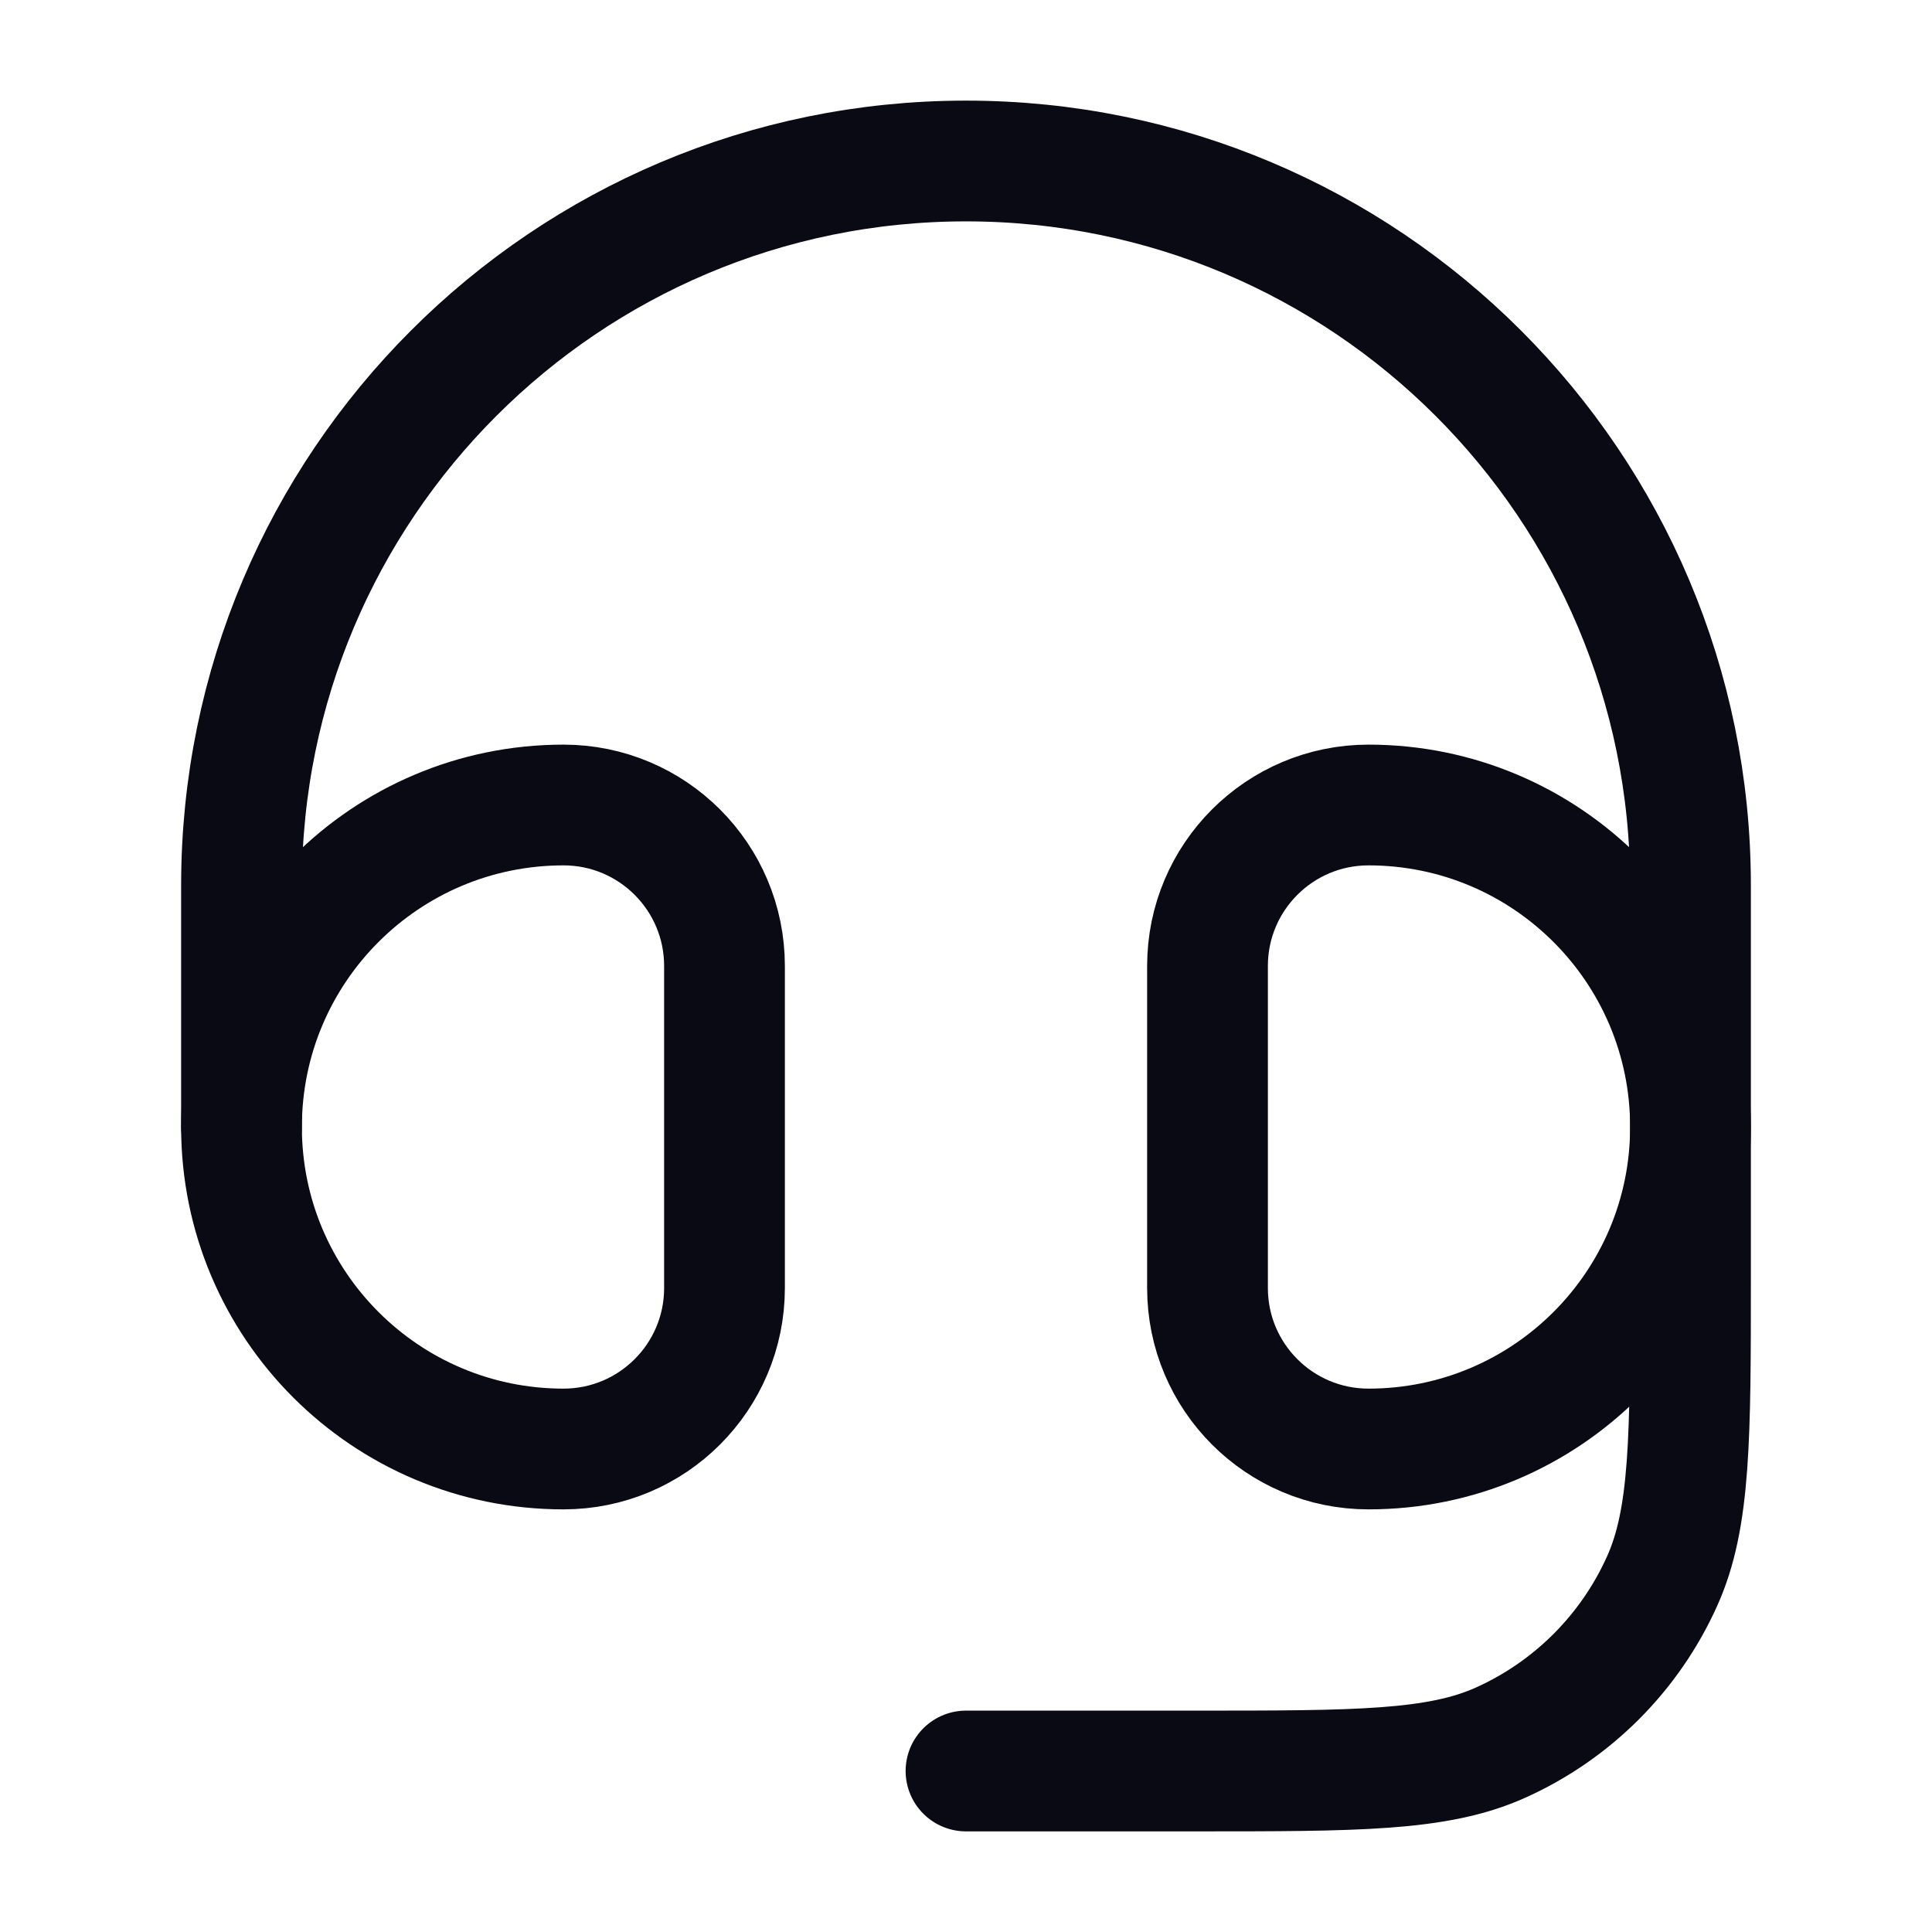
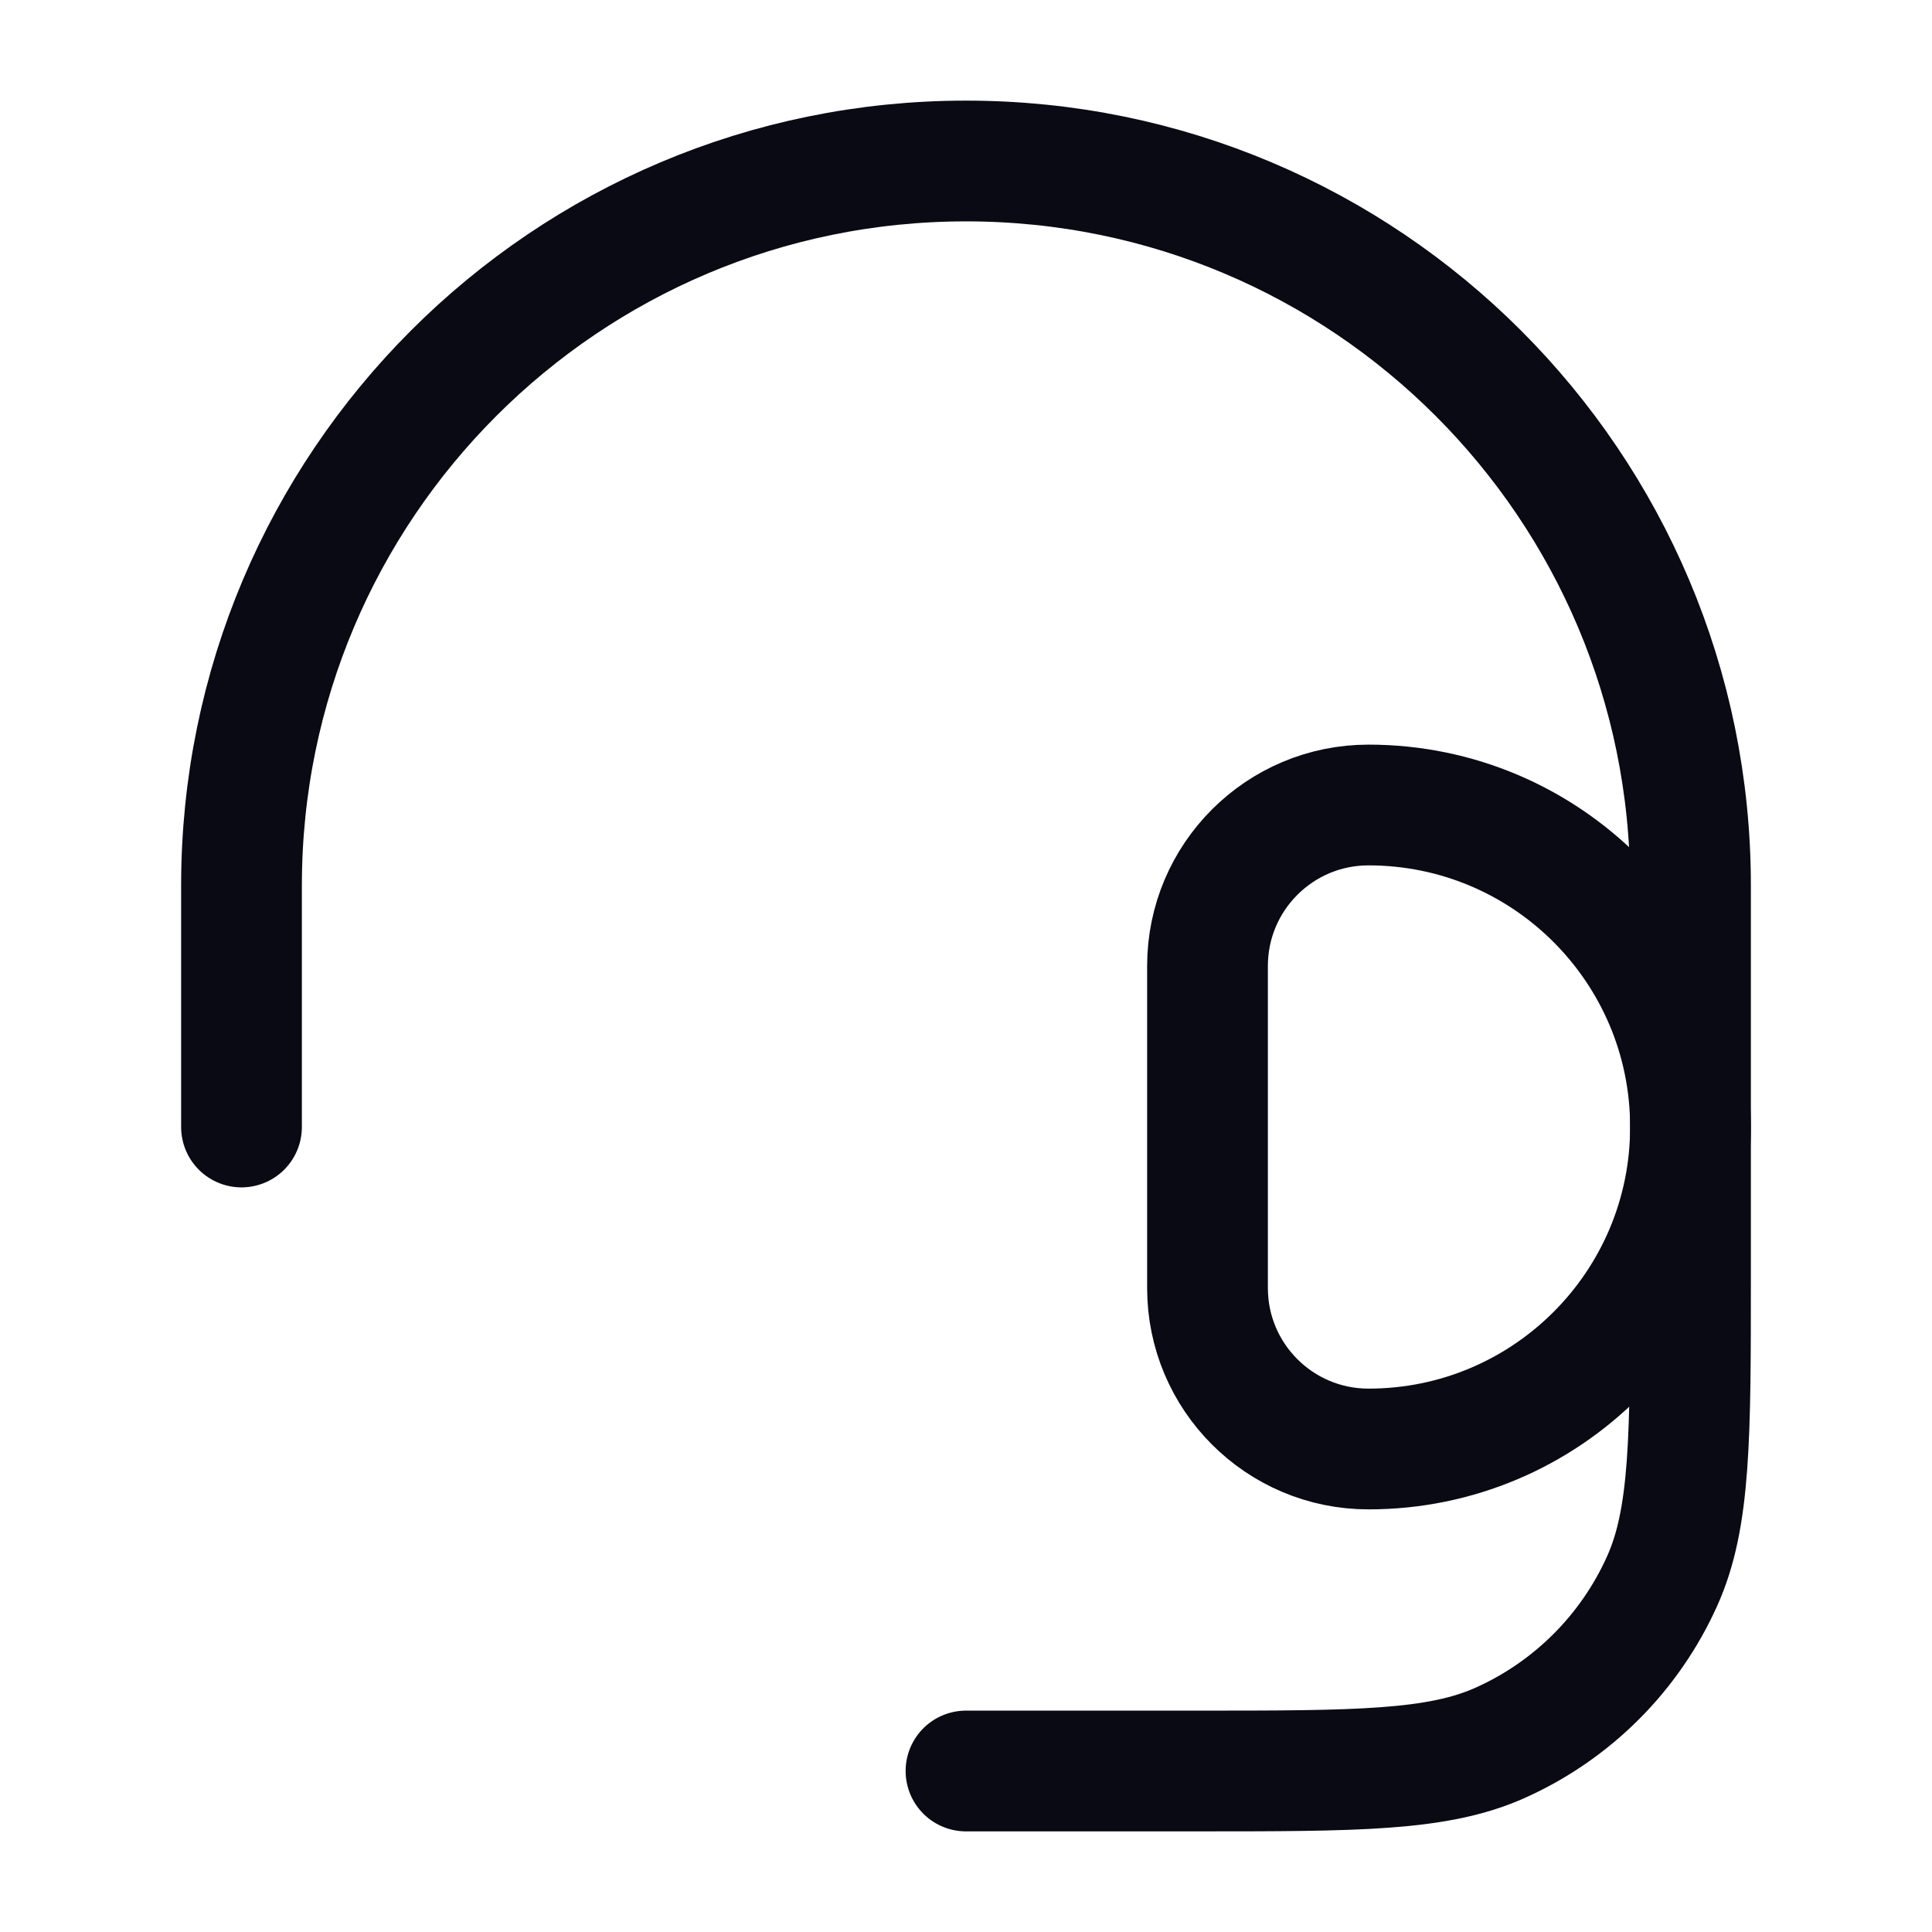
<svg xmlns="http://www.w3.org/2000/svg" width="36" height="36" viewBox="0 0 36 36" fill="none">
  <path d="M4.5 21V16.5C4.5 9.044 10.544 3 18 3C25.456 3 31.5 9.044 31.5 16.5V23.769C31.5 26.782 31.5 28.288 30.971 29.462C30.37 30.799 29.299 31.87 27.962 32.471C26.788 33 25.282 33 22.269 33H18" stroke="#0A0A14" stroke-width="2.25" stroke-linecap="round" stroke-linejoin="round" />
  <path d="M22.5 18C22.5 16.343 23.843 15 25.5 15C28.814 15 31.5 17.686 31.5 21C31.5 24.314 28.814 27 25.5 27C23.843 27 22.5 25.657 22.5 24V18Z" stroke="#0A0A14" stroke-width="2.25" />
-   <path d="M13.5 18C13.5 16.343 12.157 15 10.5 15C7.186 15 4.5 17.686 4.5 21C4.5 24.314 7.186 27 10.5 27C12.157 27 13.5 25.657 13.5 24V18Z" stroke="#0A0A14" stroke-width="2.25" />
</svg>